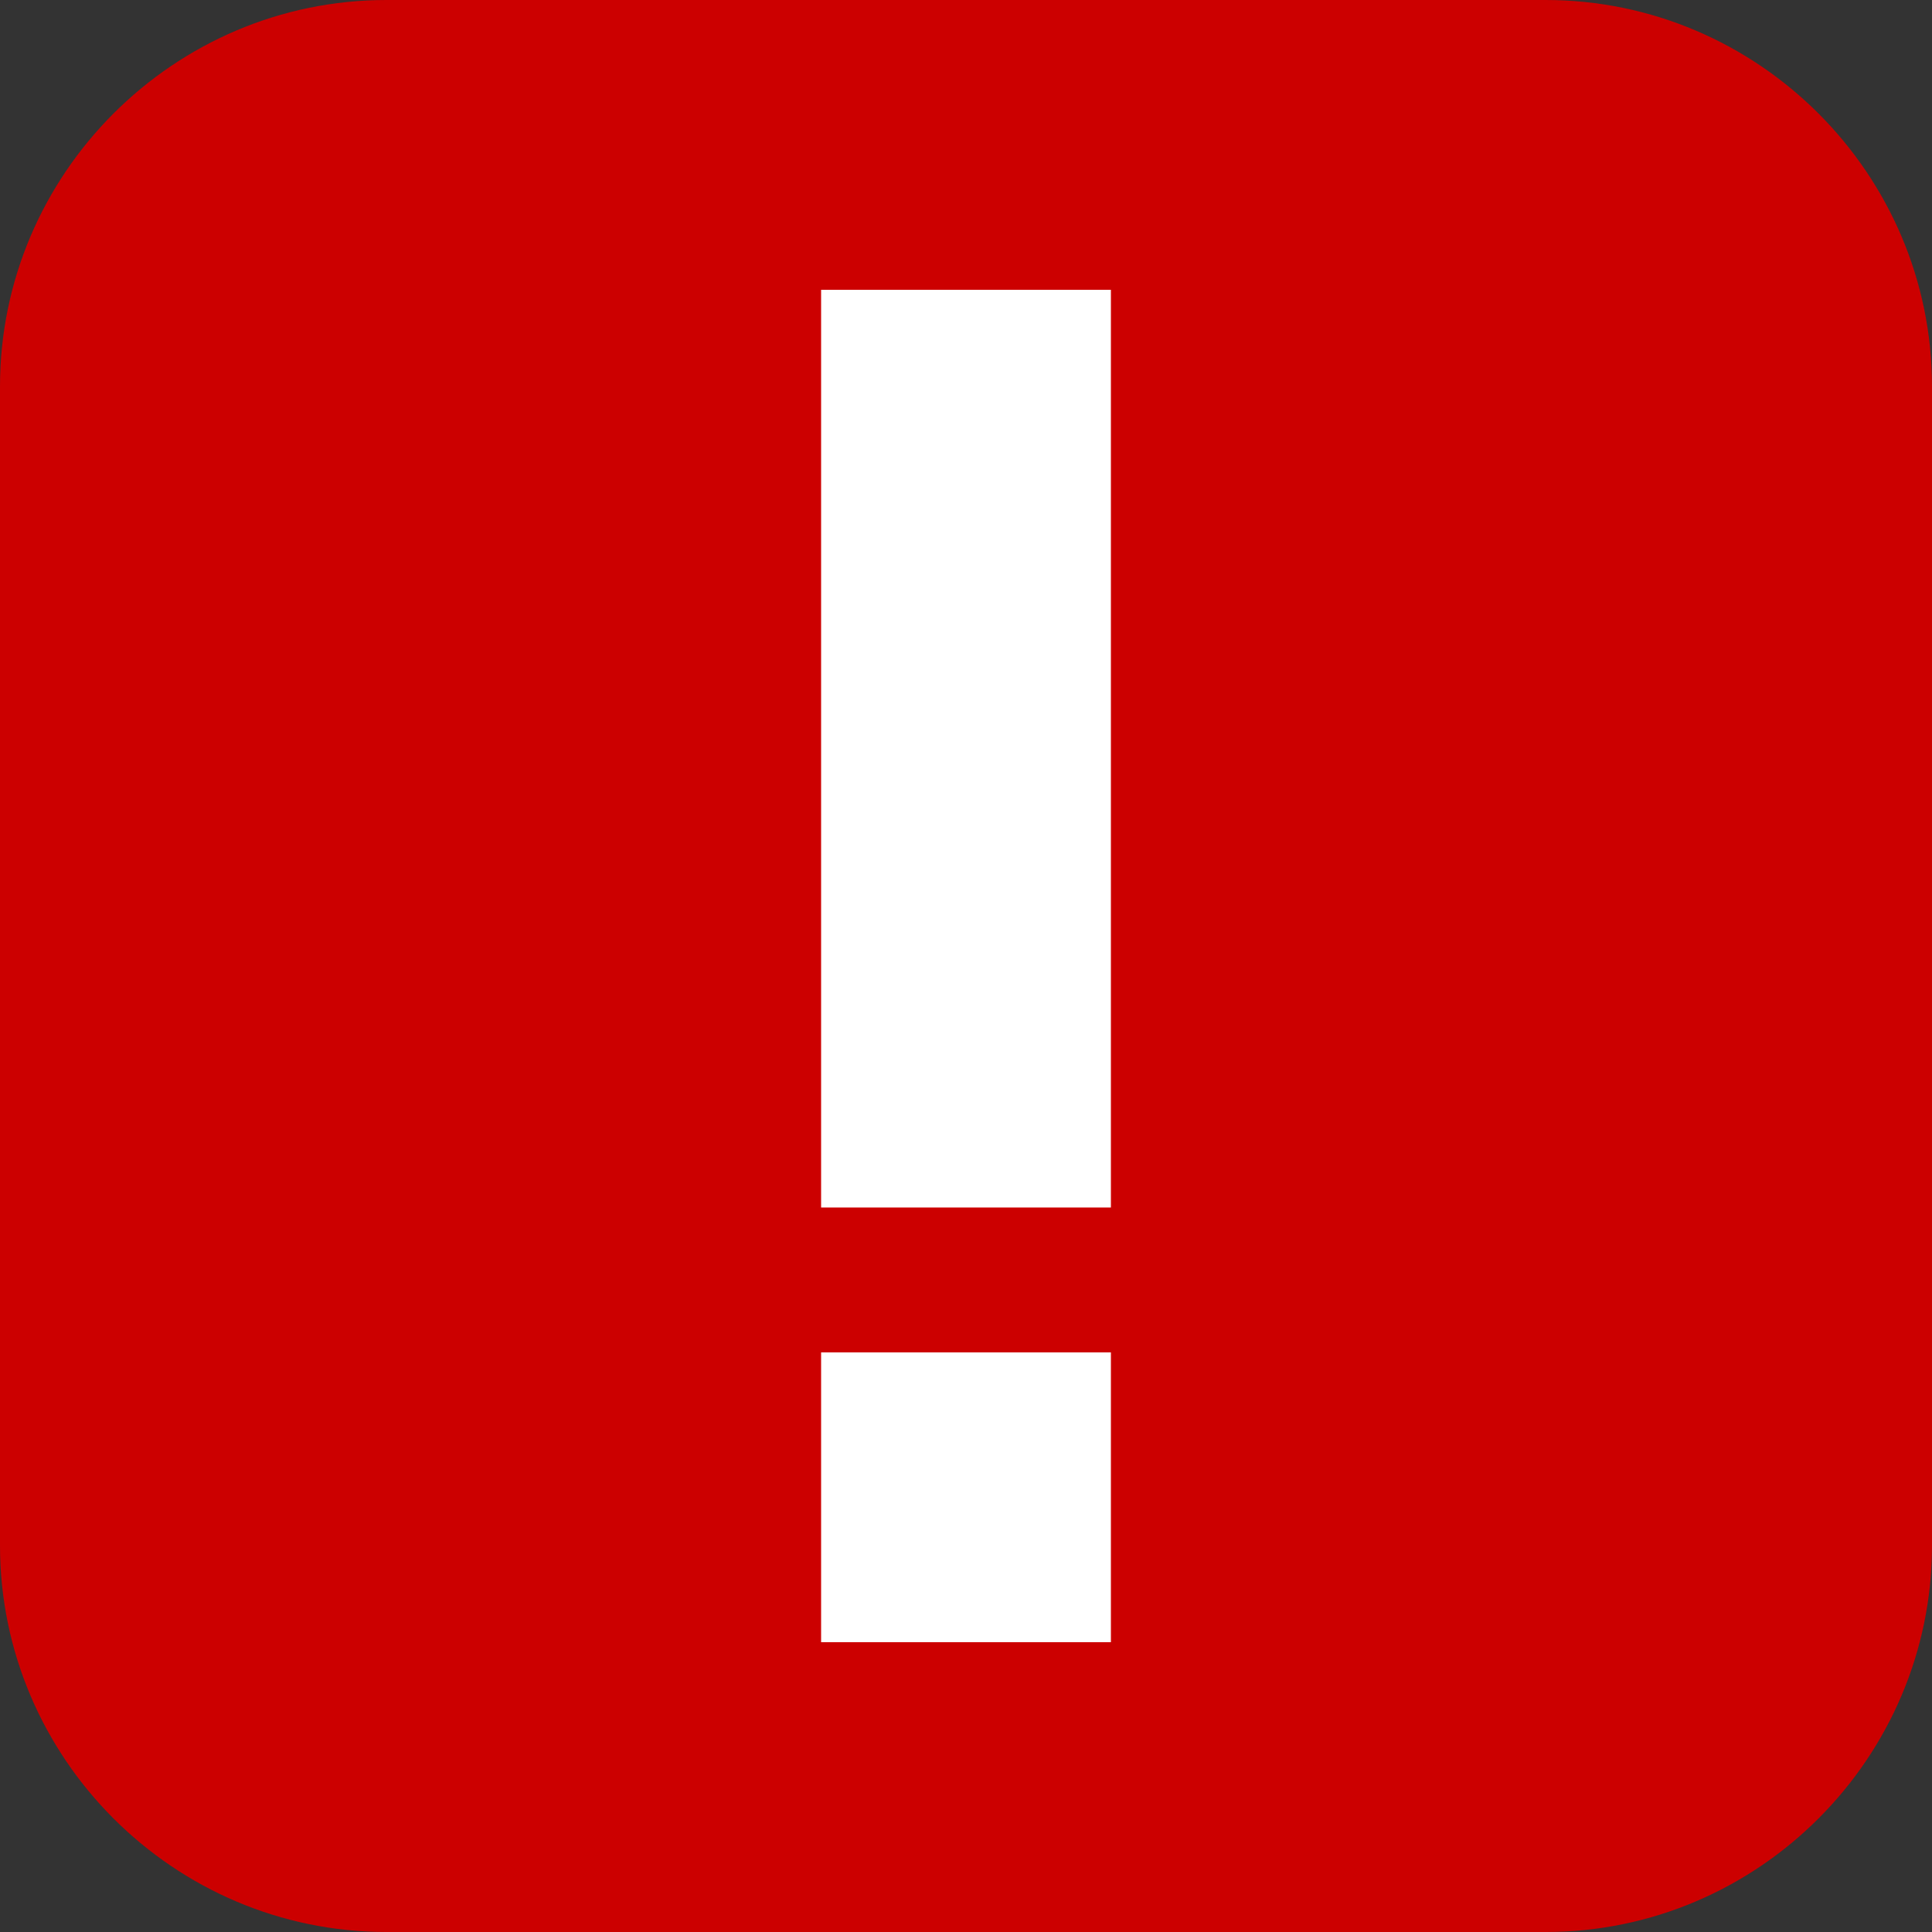
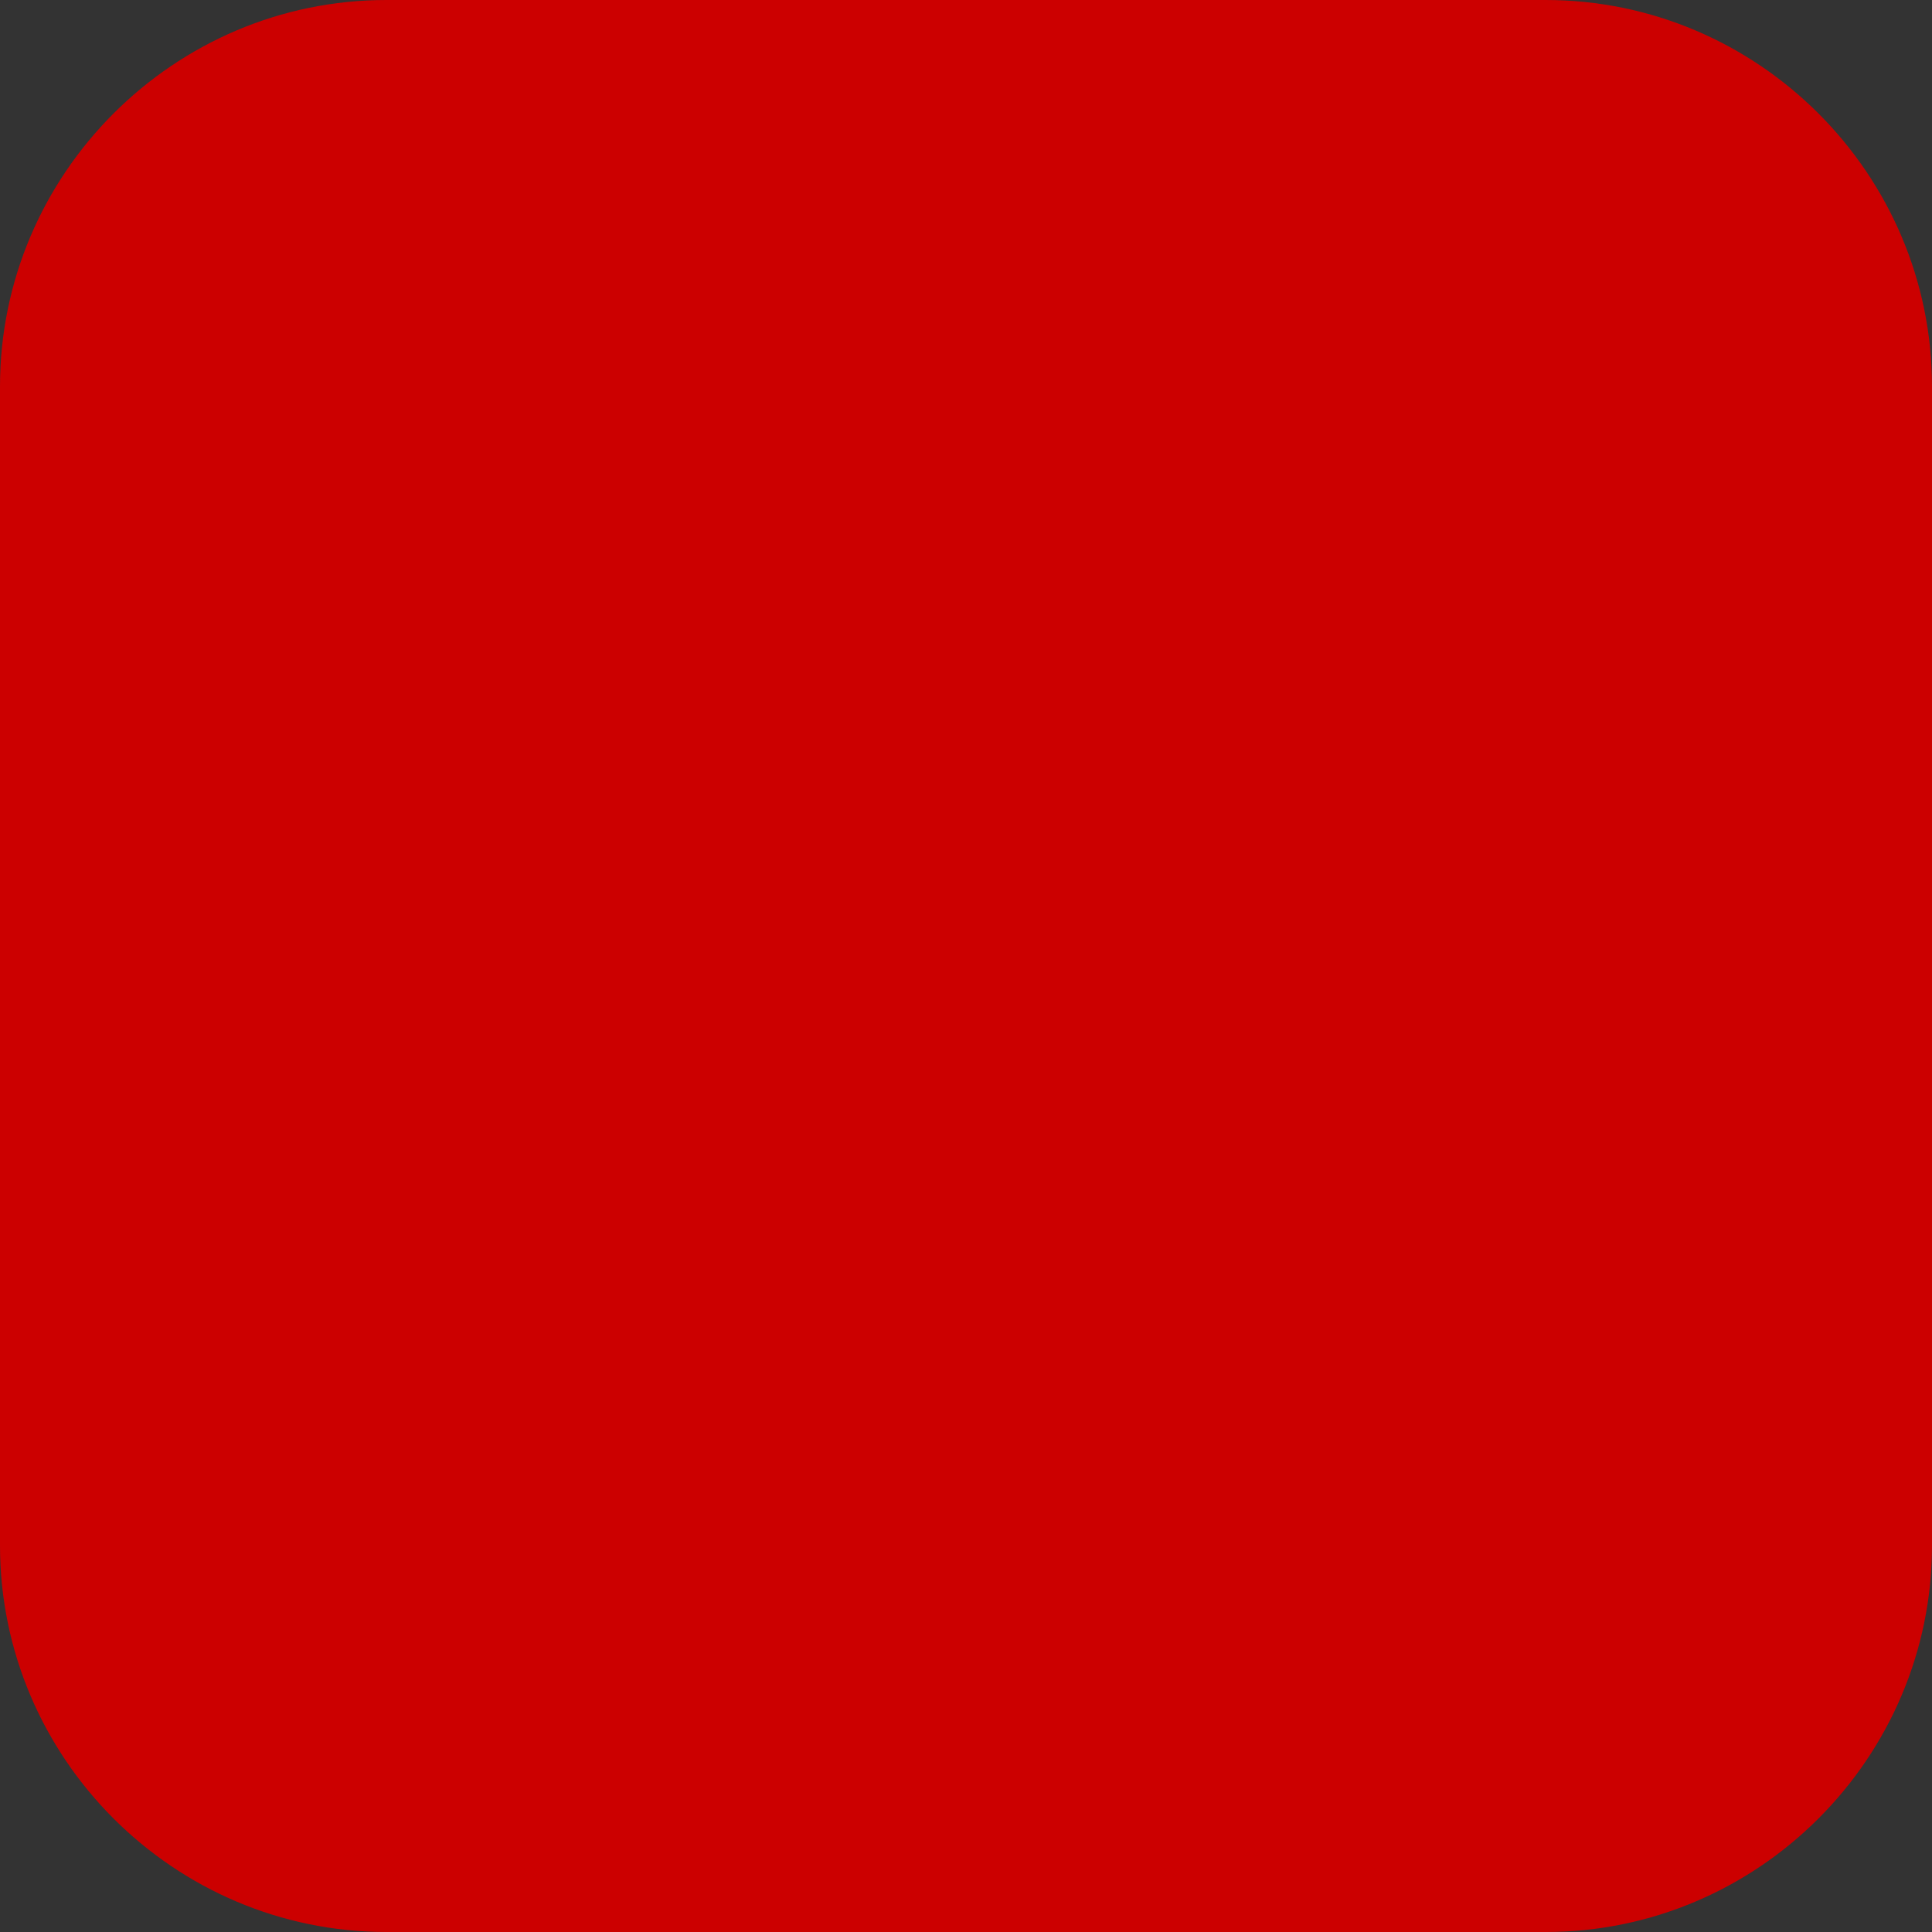
<svg xmlns="http://www.w3.org/2000/svg" version="1.1" id="layer1" x="0px" y="0px" viewBox="0 0 80 80" style="enable-background:new 0 0 80 80;" xml:space="preserve">
  <rect x="0" y="0" width="80" height="80" fill="#333333" stroke="none" />
  <style type="text/css">
	.st0{fill:#CC0000;}
	.st1{fill:#FFFFFF;}
</style>
  <path class="st0" d="M64,80H16C7.2,80,0,72.8,0,64V16C0,7.2,7.2,0,16,0h48c8.8,0,16,7.2,16,16v48C80,72.8,72.8,80,64,80z" />
-   <rect x="34" y="56" class="st1" width="12" height="12" />
-   <rect x="34" y="12" class="st1" width="12" height="38" />
</svg>